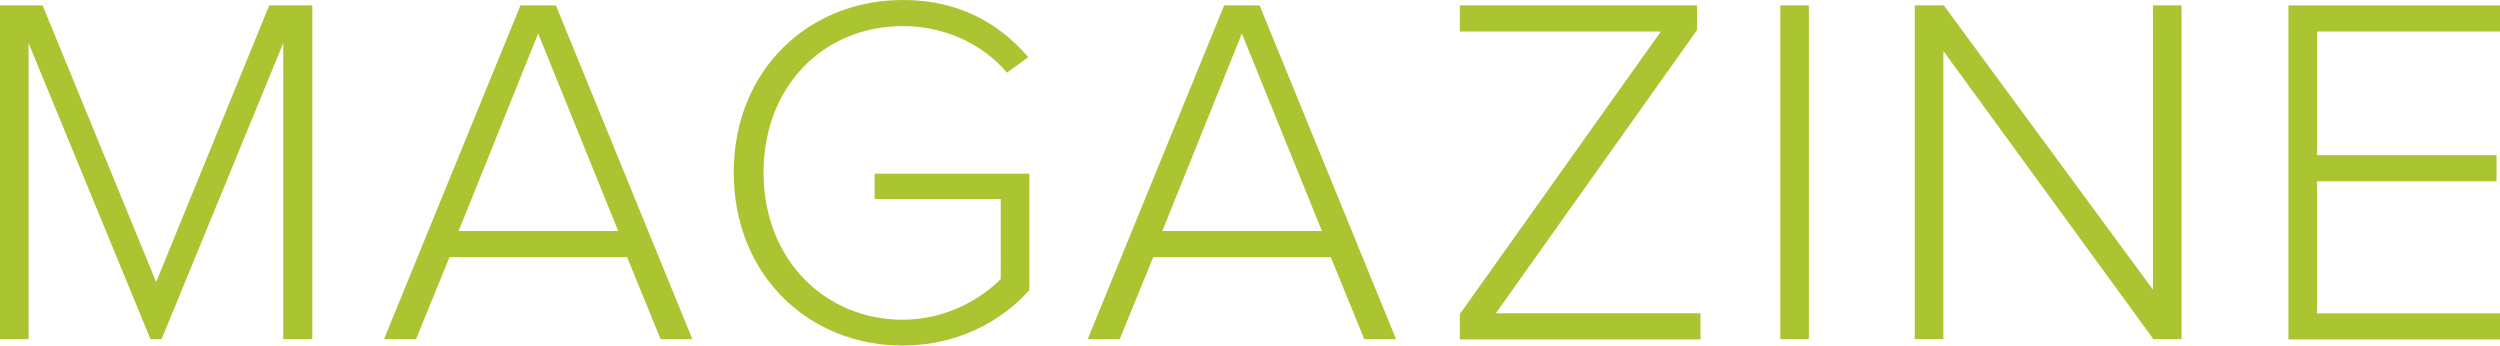
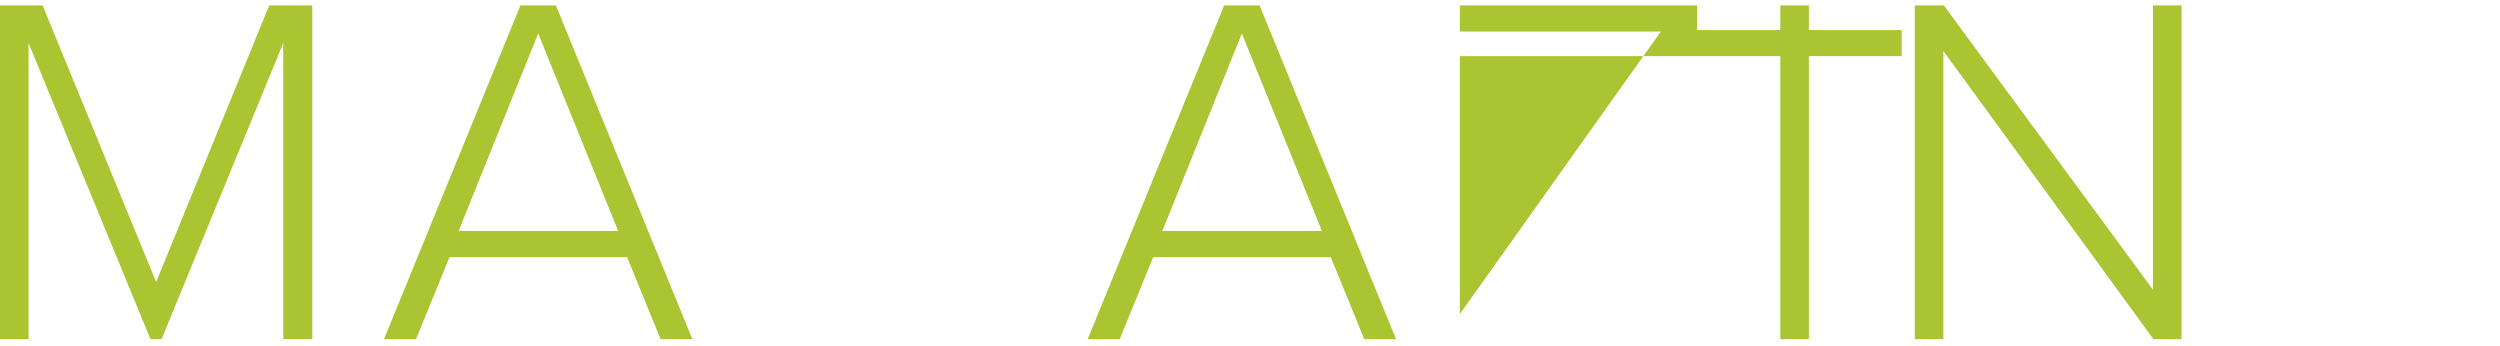
<svg xmlns="http://www.w3.org/2000/svg" version="1.1" id="Laag_1" x="0px" y="0px" viewBox="0 0 101.5 14.03" style="enable-background:new 0 0 101.5 14.03;" xml:space="preserve">
  <style type="text/css">
	.st0{fill:#ABC432;}
</style>
  <g>
    <path class="st0" d="M11.5,13.77V1.75L6.56,13.77H6.11L1.16,1.75v12.02H0V0.22h1.73l4.61,11.23l4.59-11.23h1.75v13.55H11.5z" />
    <path class="st0" d="M26.82,13.77l-1.36-3.33h-7.21l-1.36,3.33h-1.3l5.54-13.55h1.44l5.54,13.55H26.82z M21.85,1.36l-3.23,8.02   h6.48L21.85,1.36z" />
-     <path class="st0" d="M36.65,0c2.23,0,3.86,0.89,5.1,2.32l-0.87,0.63c-0.95-1.14-2.5-1.89-4.22-1.89C33.46,1.06,31,3.47,31,7.01   c0,3.49,2.46,5.97,5.65,5.97c1.81,0,3.23-0.89,3.98-1.65V8.08h-5.12V7.05h6.28v4.73c-1.2,1.34-3.01,2.25-5.14,2.25   c-3.8,0-6.86-2.84-6.86-7.03C29.79,2.82,32.85,0,36.65,0z" />
    <path class="st0" d="M55.39,13.77l-1.36-3.33h-7.21l-1.36,3.33h-1.3L49.7,0.22h1.44l5.54,13.55H55.39z M50.42,1.36l-3.23,8.02h6.48   L50.42,1.36z" />
-     <path class="st0" d="M59.27,13.77v-1.02l8.16-11.47h-8.16V0.22h9.63v1l-8.17,11.5h8.31v1.06H59.27z" />
+     <path class="st0" d="M59.27,13.77v-1.02l8.16-11.47h-8.16V0.22h9.63v1h8.31v1.06H59.27z" />
    <path class="st0" d="M72.28,13.77V0.22h1.16v13.55H72.28z" />
    <path class="st0" d="M87.43,13.77L78.9,2.07v11.7h-1.16V0.22h1.18l8.49,11.54V0.22h1.16v13.55H87.43z" />
-     <path class="st0" d="M92.91,13.77V0.22h8.59v1.06h-7.43V6.3h7.29v1.06h-7.29v5.36h7.43v1.06H92.91z" />
  </g>
</svg>